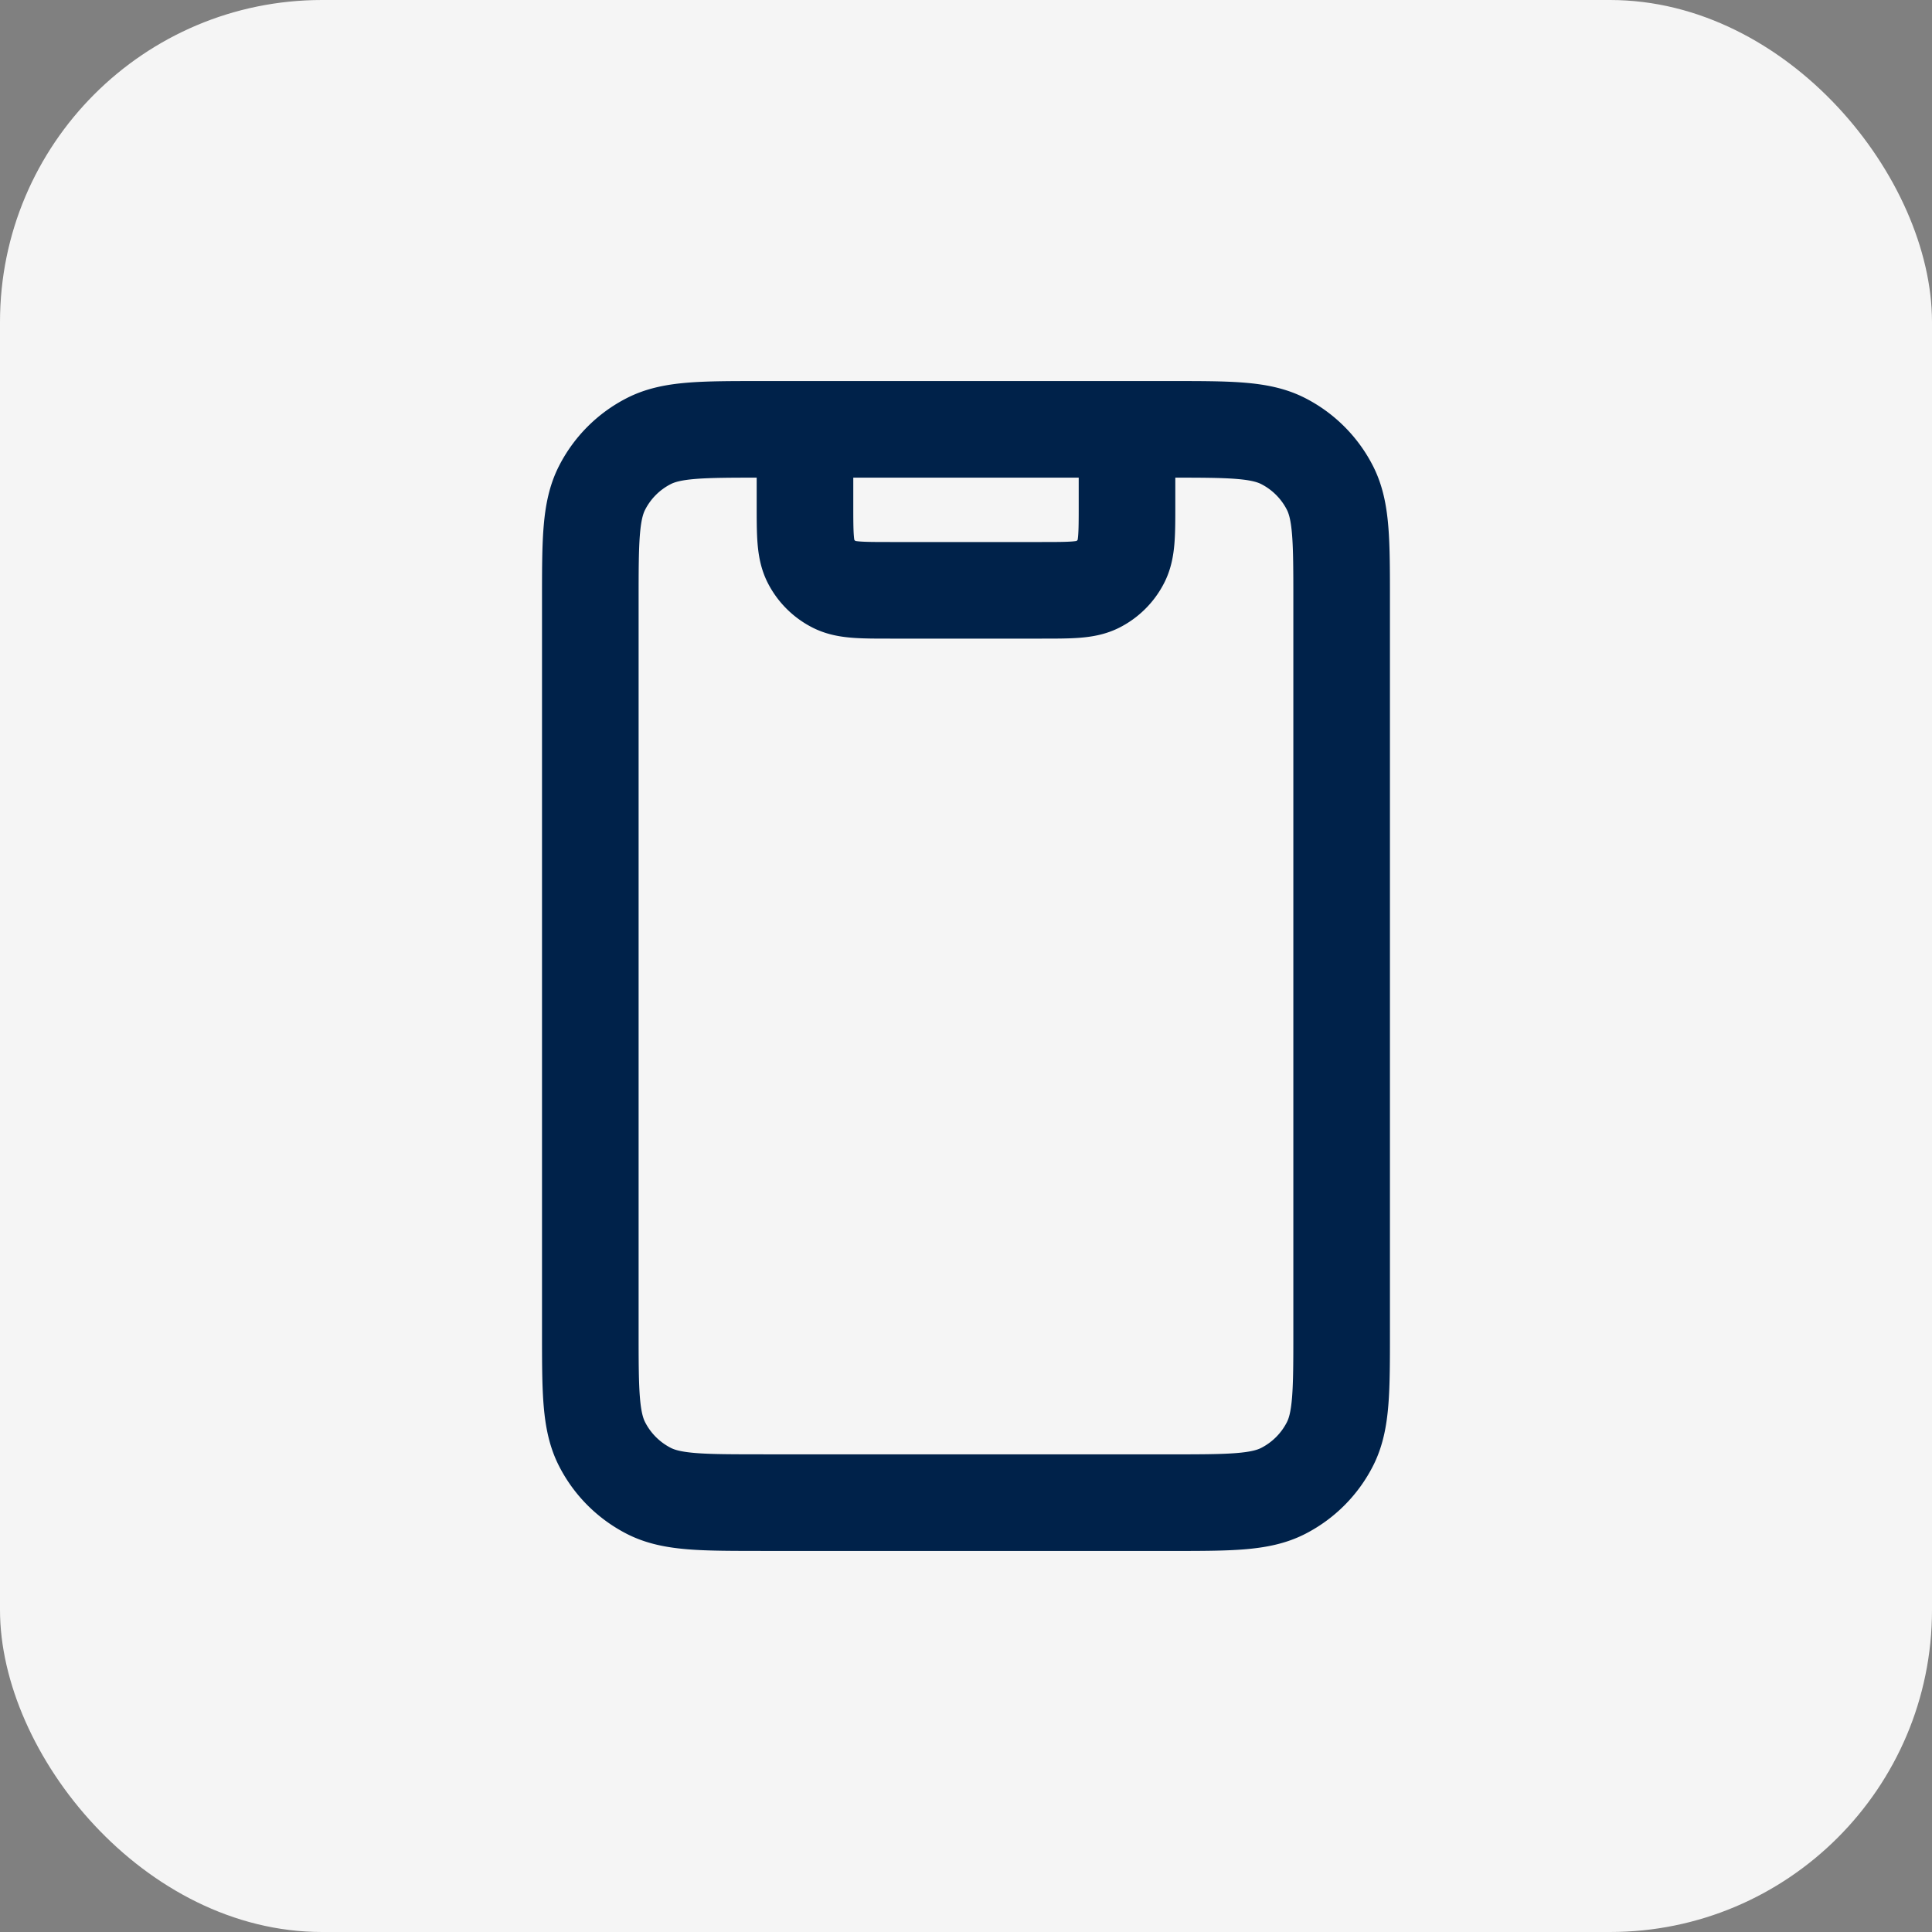
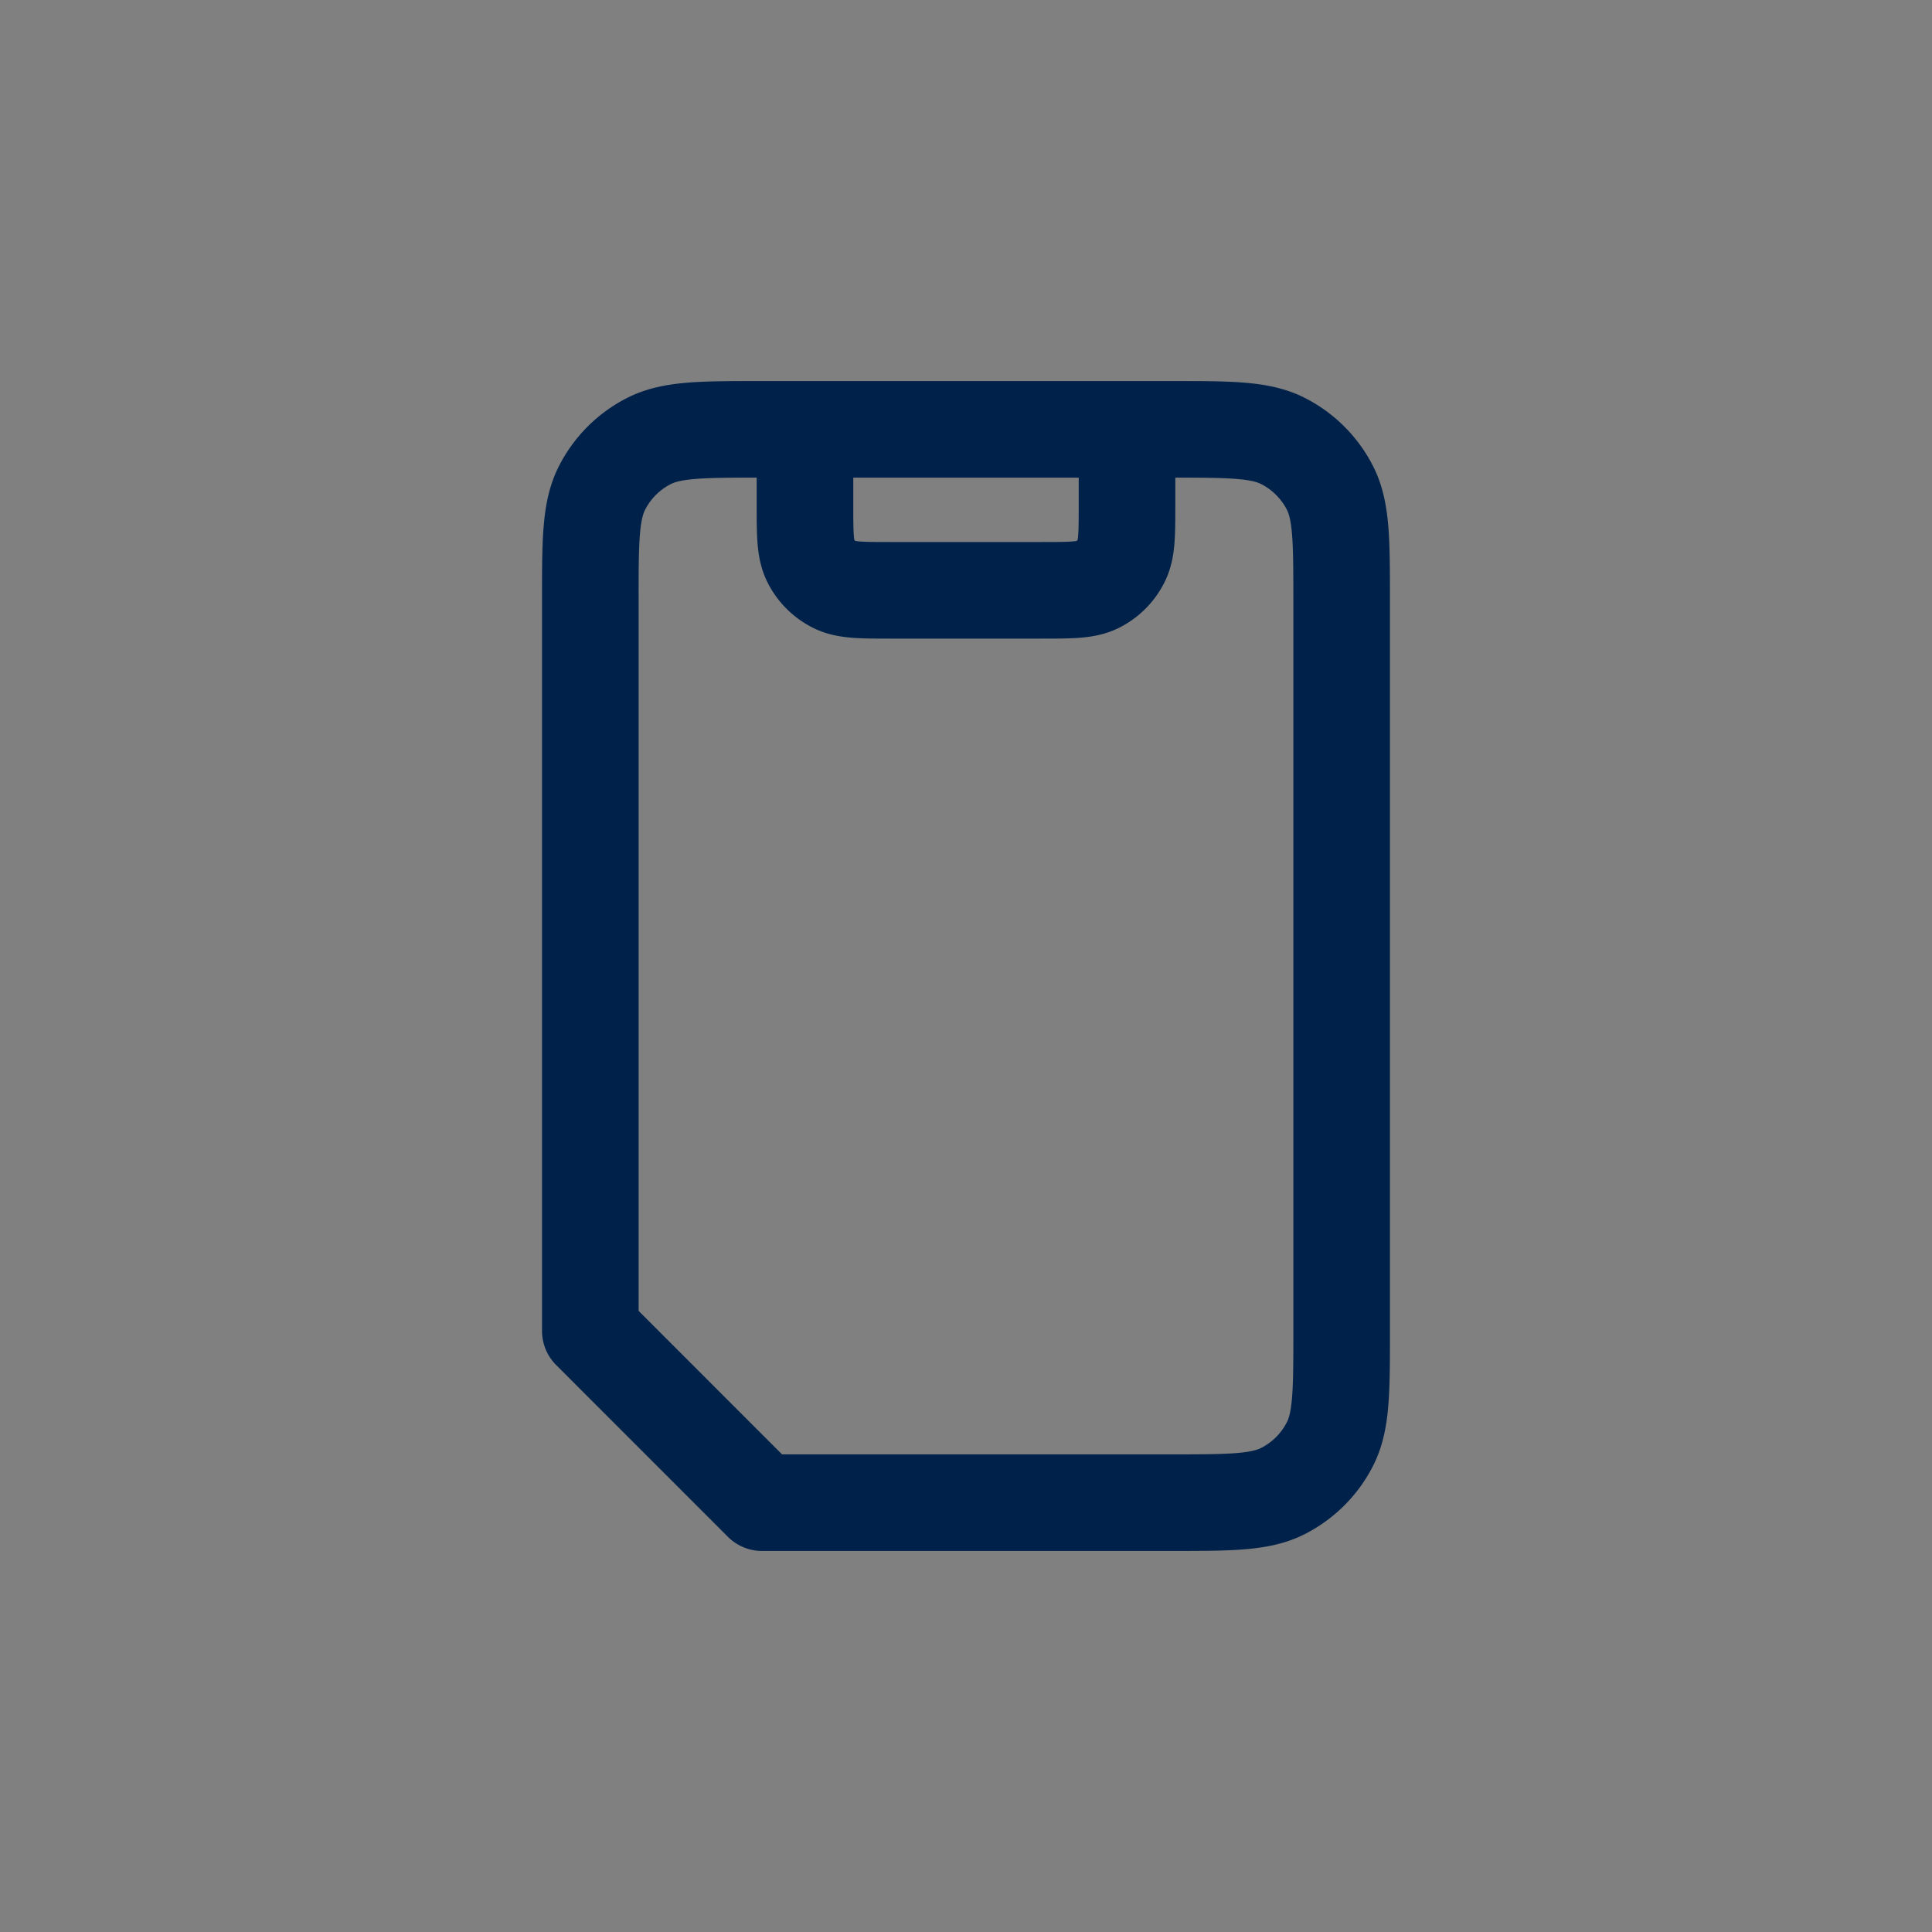
<svg xmlns="http://www.w3.org/2000/svg" width="44" height="44" fill="none">
  <rect width="100%" height="100%" fill="#808080" stroke="none" />
-   <rect width="44" height="44" fill="#F5F5F5" rx="7.333" />
-   <path stroke="#00224A" stroke-linecap="round" stroke-linejoin="round" stroke-width="2.2" d="M25.667 9.778v1.71c0 .685 0 1.028-.134 1.289a1.22 1.22 0 0 1-.534.534c-.261.133-.604.133-1.288.133h-3.422c-.685 0-1.027 0-1.288-.133a1.223 1.223 0 0 1-.535-.534c-.133-.261-.133-.604-.133-1.288V9.778m-.978 24.444h9.29c1.368 0 2.053 0 2.576-.266.46-.235.834-.609 1.068-1.069.266-.522.266-1.207.266-2.576V13.689c0-1.37 0-2.054-.266-2.577a2.444 2.444 0 0 0-1.068-1.068c-.523-.266-1.208-.266-2.577-.266h-9.289c-1.369 0-2.053 0-2.576.266a2.44 2.44 0 0 0-1.068 1.068c-.267.523-.267 1.208-.267 2.577V30.31c0 1.37 0 2.054.267 2.577.234.46.608.833 1.068 1.068.523.266 1.207.266 2.576.266Z" />
+   <path stroke="#00224A" stroke-linecap="round" stroke-linejoin="round" stroke-width="2.2" d="M25.667 9.778v1.71c0 .685 0 1.028-.134 1.289a1.22 1.22 0 0 1-.534.534c-.261.133-.604.133-1.288.133h-3.422c-.685 0-1.027 0-1.288-.133a1.223 1.223 0 0 1-.535-.534c-.133-.261-.133-.604-.133-1.288V9.778m-.978 24.444h9.29c1.368 0 2.053 0 2.576-.266.46-.235.834-.609 1.068-1.069.266-.522.266-1.207.266-2.576V13.689c0-1.37 0-2.054-.266-2.577a2.444 2.444 0 0 0-1.068-1.068c-.523-.266-1.208-.266-2.577-.266h-9.289c-1.369 0-2.053 0-2.576.266a2.44 2.44 0 0 0-1.068 1.068c-.267.523-.267 1.208-.267 2.577V30.31Z" />
</svg>